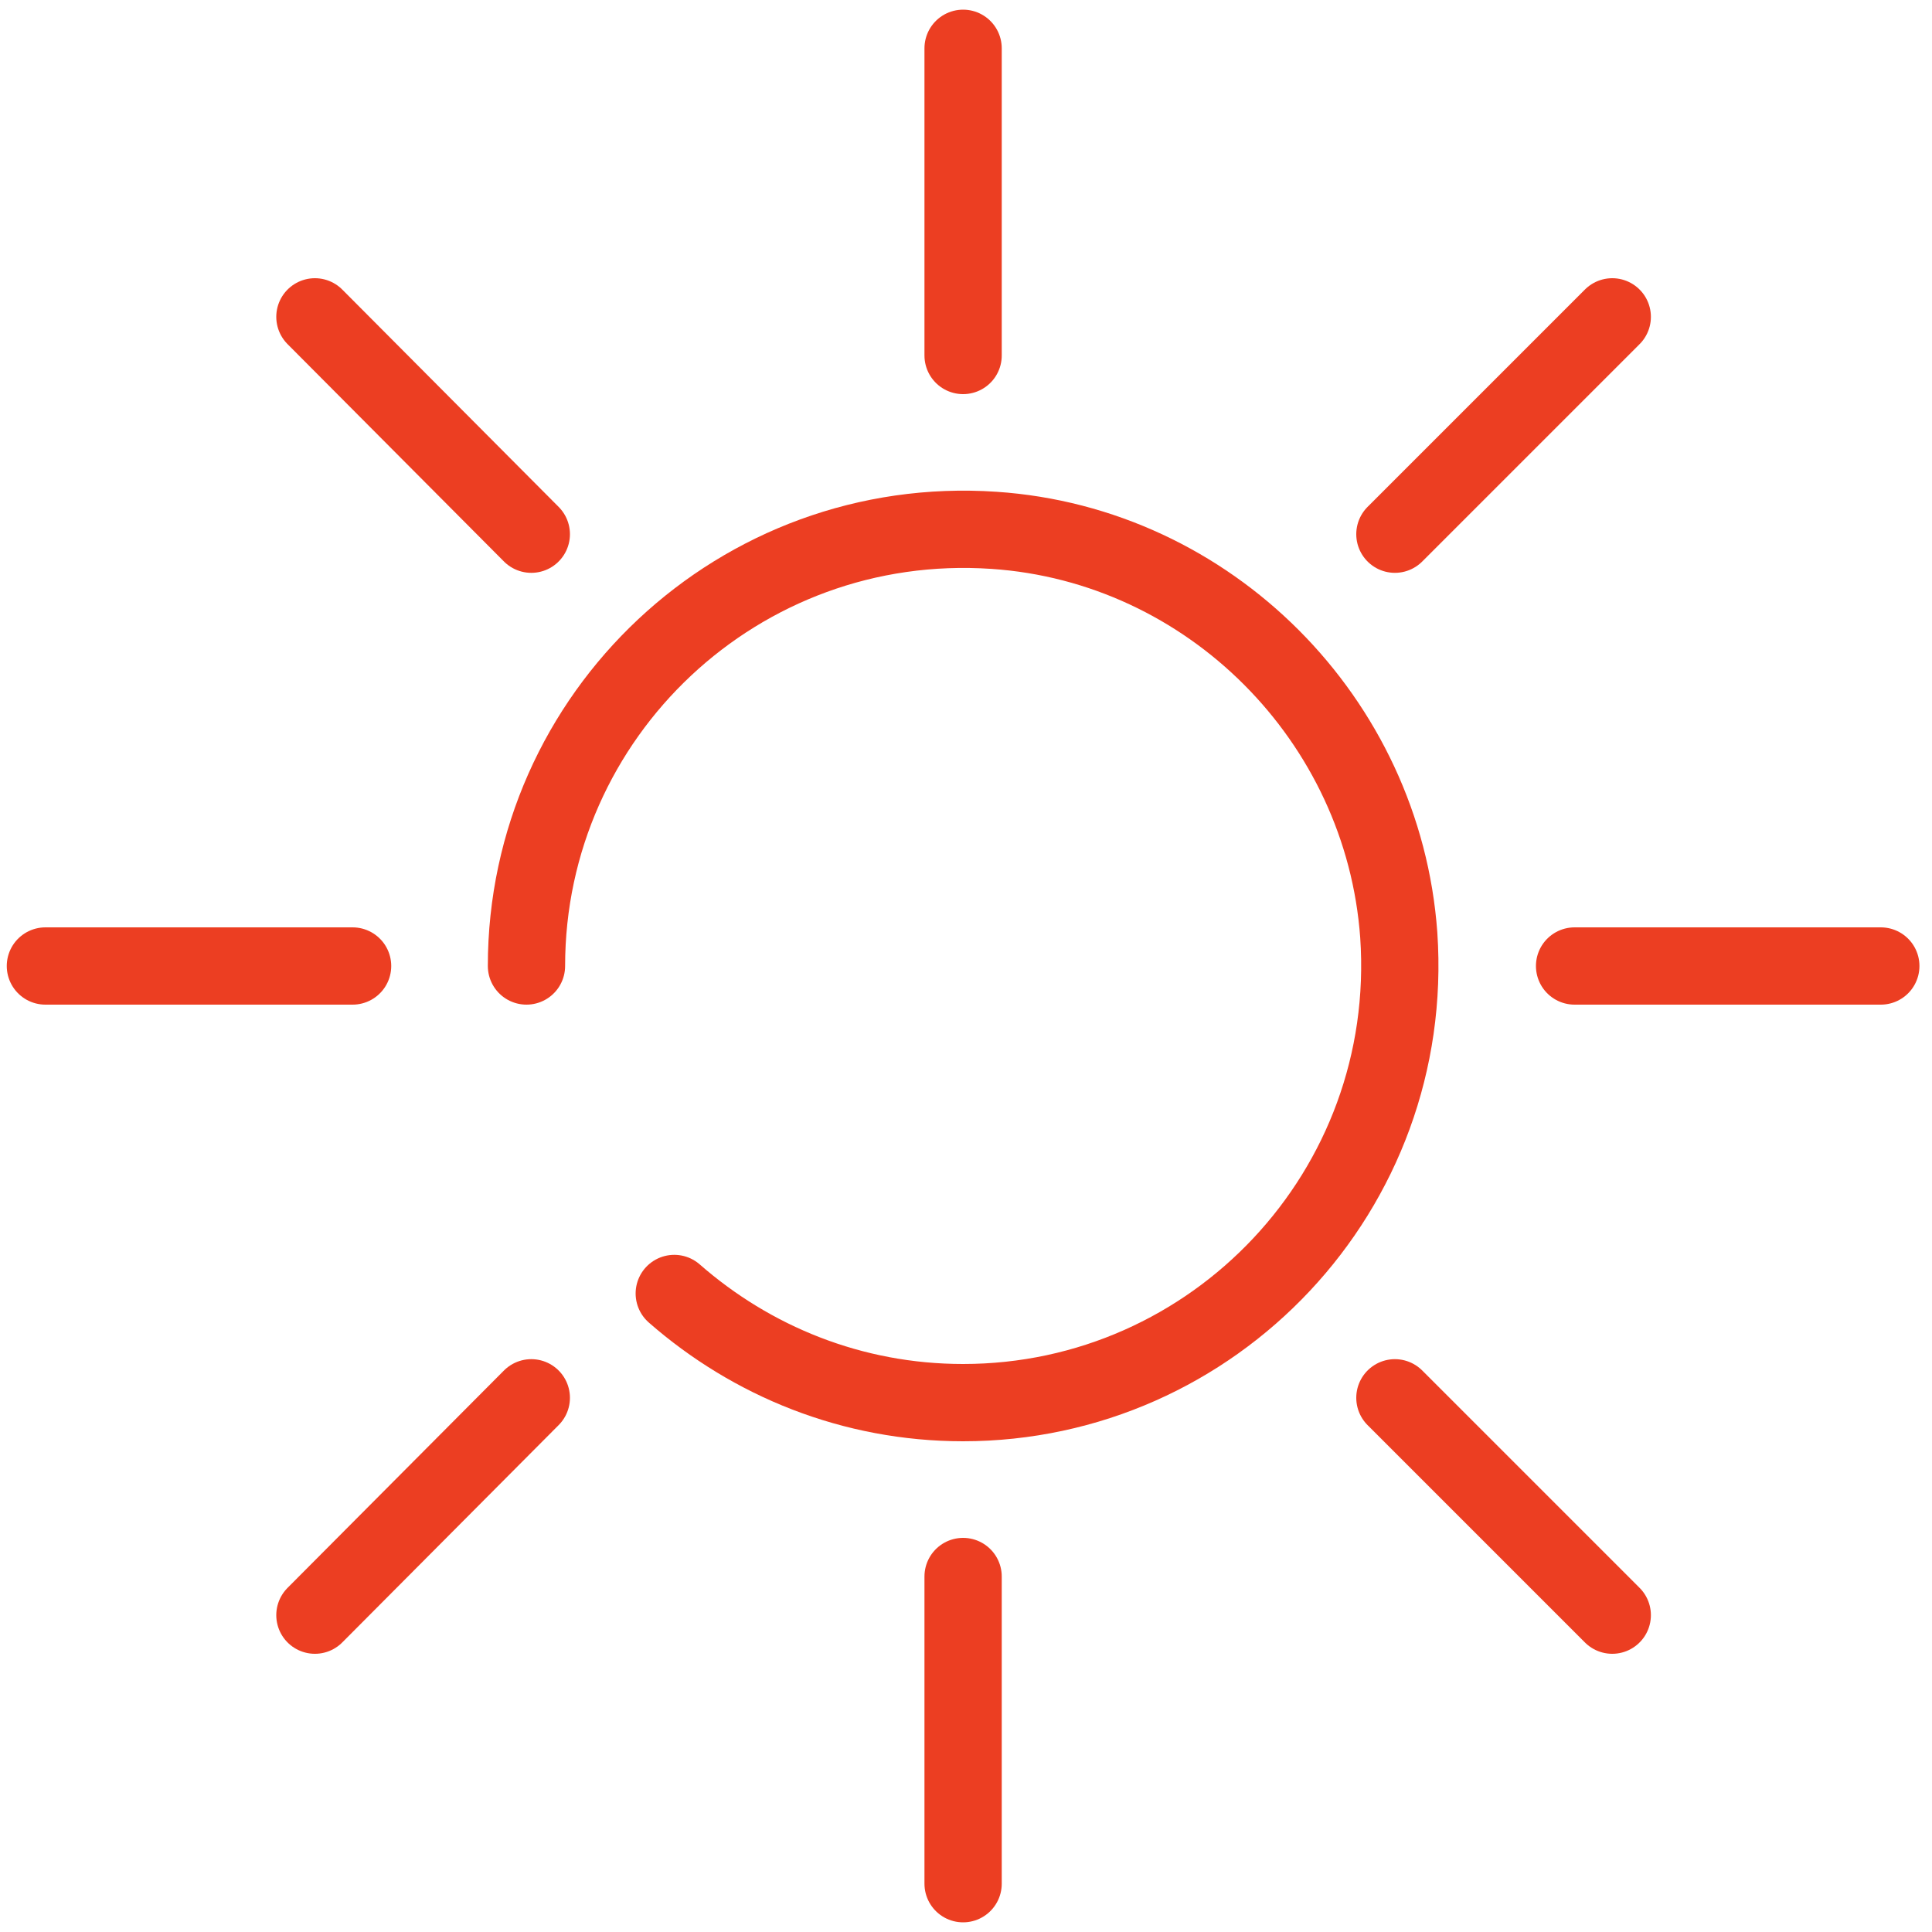
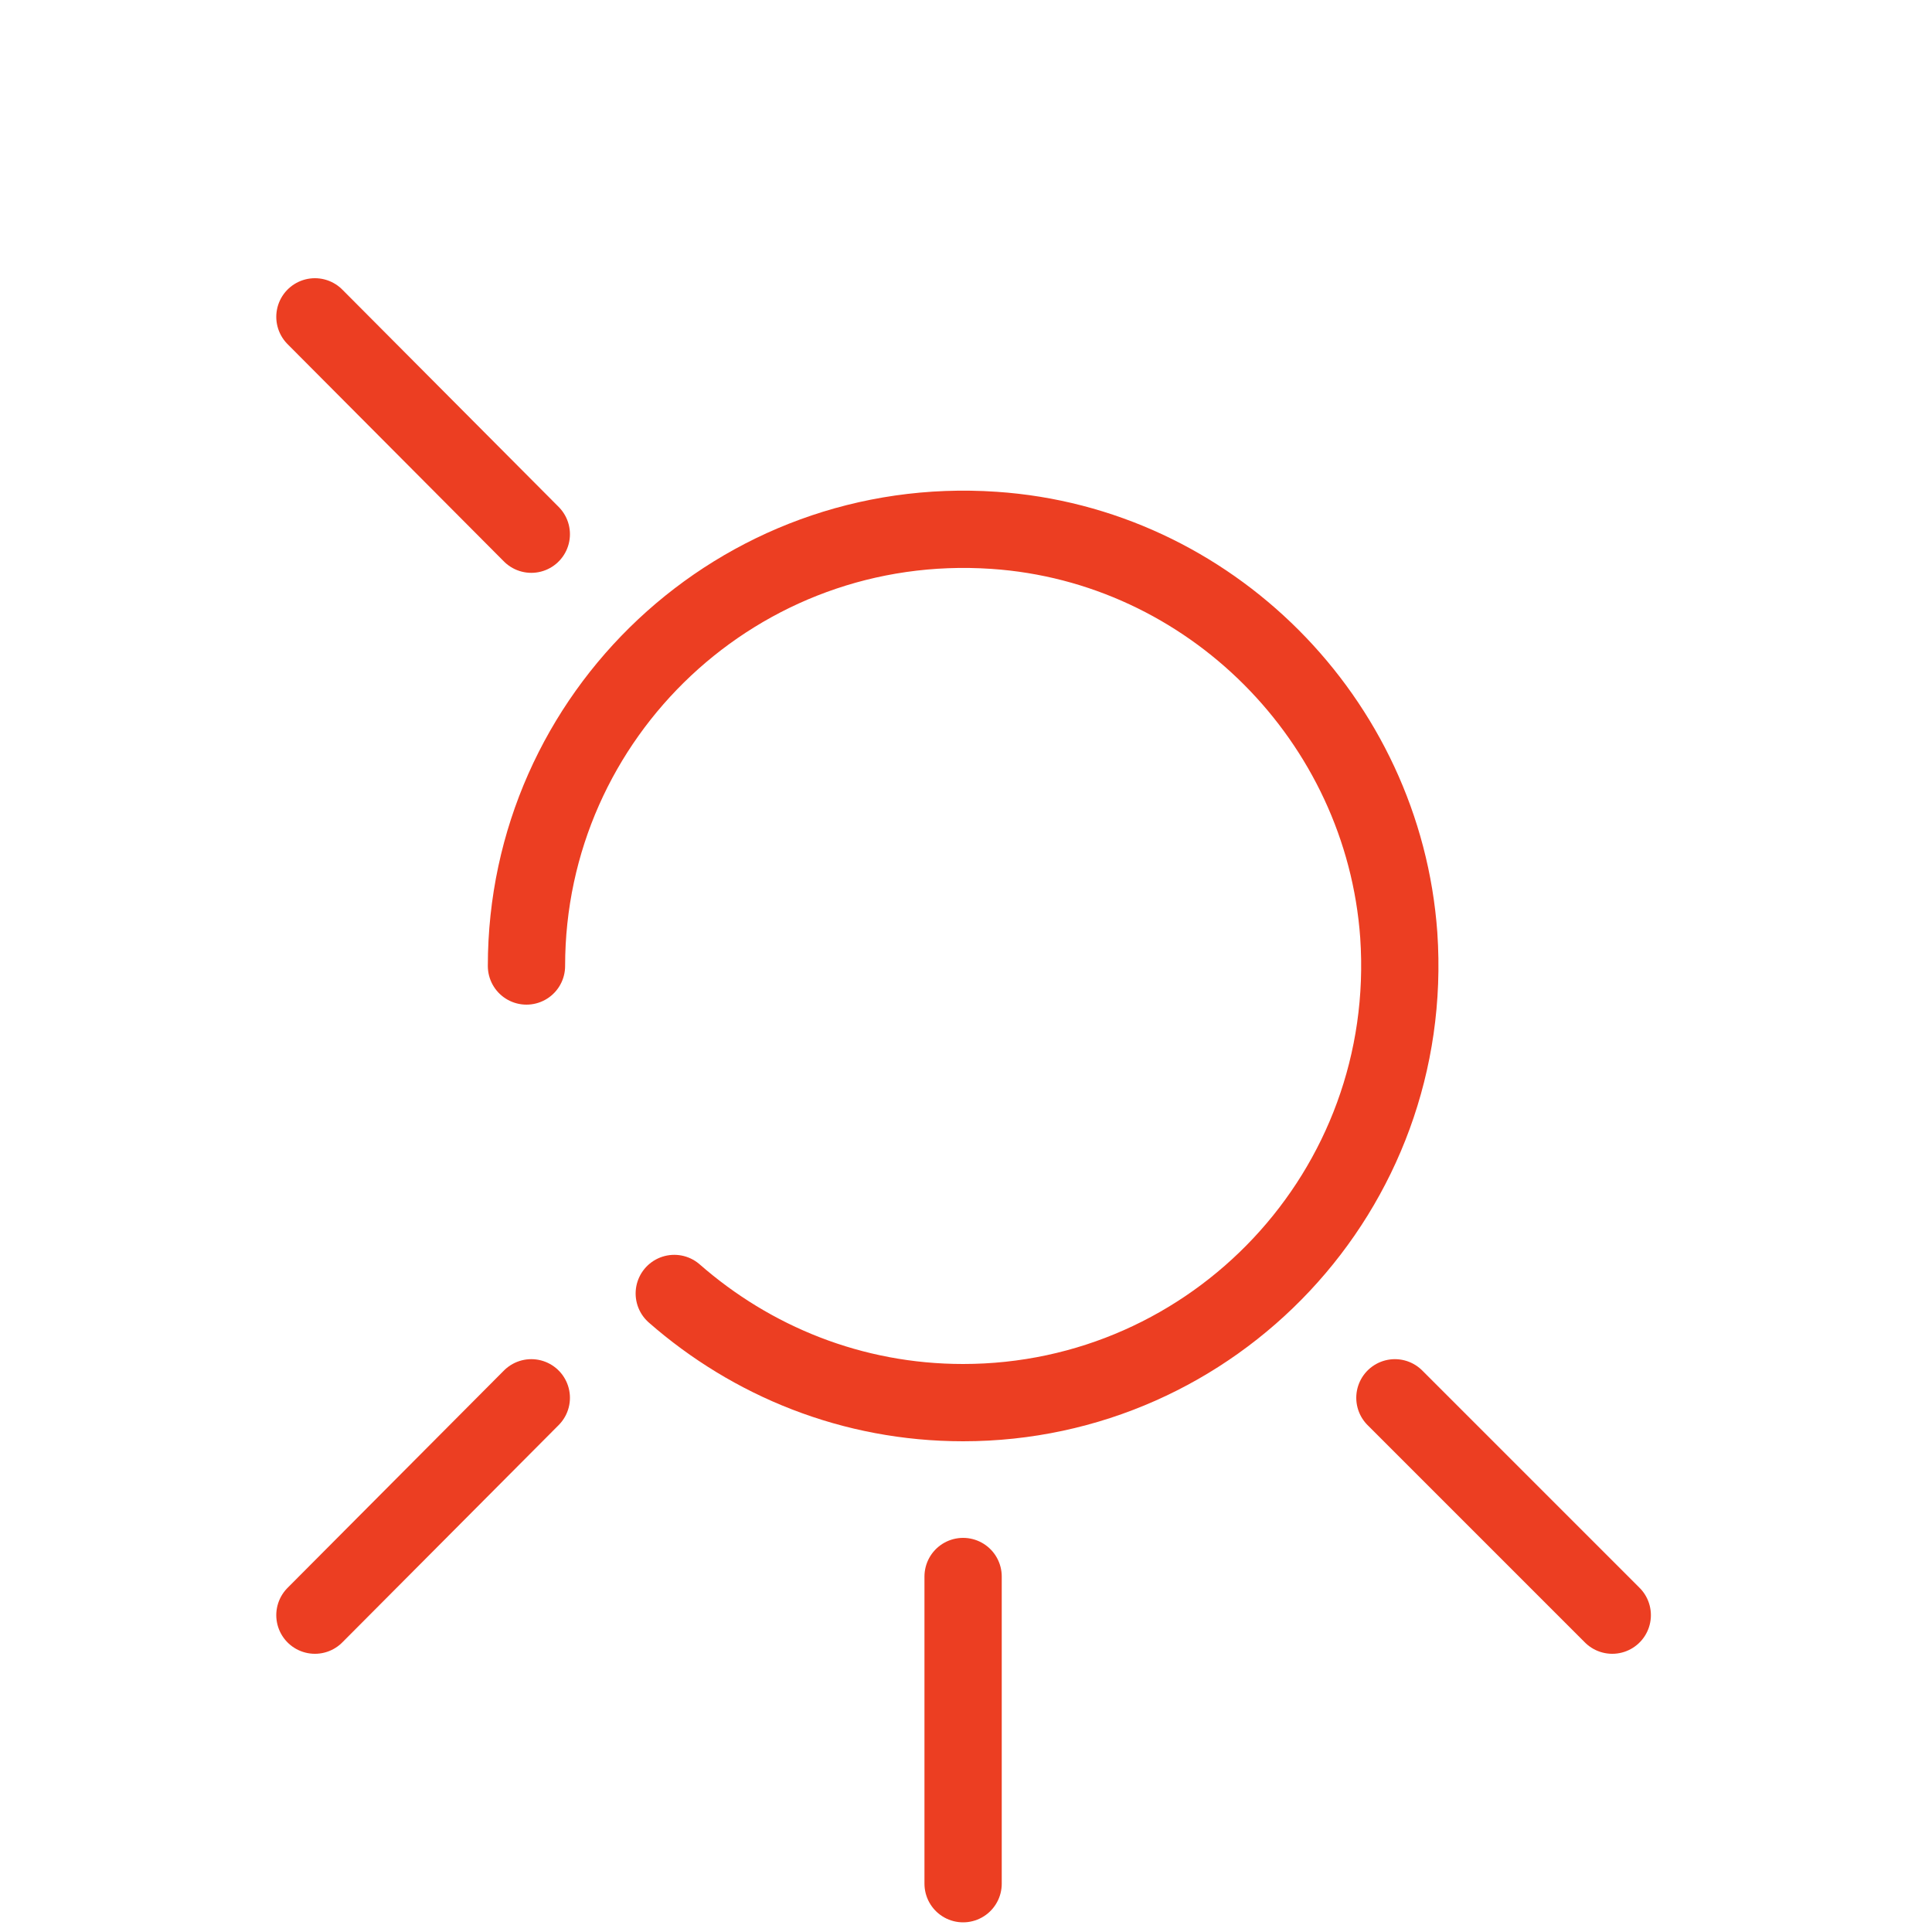
<svg xmlns="http://www.w3.org/2000/svg" version="1.1" id="Lager_1" x="0px" y="0px" viewBox="0 0 200 200" style="enable-background:new 0 0 200 200;" xml:space="preserve">
  <style type="text/css">
	.st0{fill:none;stroke:#EC3E22;stroke-width:8;stroke-linecap:round;stroke-linejoin:round;stroke-miterlimit:10;}
</style>
  <g>
    <path class="st0" d="M54.5,100c0-26,22-46.9,48.4-45.1c22.3,1.5,40.3,19.6,41.9,41.9c1.8,26.4-19.1,48.4-45.1,48.4   c-11.5,0-21.9-4.3-29.9-11.3" />
-     <line class="st0" x1="99.7" y1="5" x2="99.7" y2="36.8" />
    <line class="st0" x1="32.6" y1="32.8" x2="55" y2="55.3" />
-     <line class="st0" x1="4.7" y1="100" x2="36.5" y2="100" />
    <line class="st0" x1="32.6" y1="167.2" x2="55" y2="144.7" />
    <line class="st0" x1="99.7" y1="195" x2="99.7" y2="163.2" />
    <line class="st0" x1="166.9" y1="167.2" x2="144.4" y2="144.7" />
-     <line class="st0" x1="194.7" y1="100" x2="163" y2="100" />
-     <line class="st0" x1="166.9" y1="32.8" x2="144.4" y2="55.3" />
  </g>
</svg>